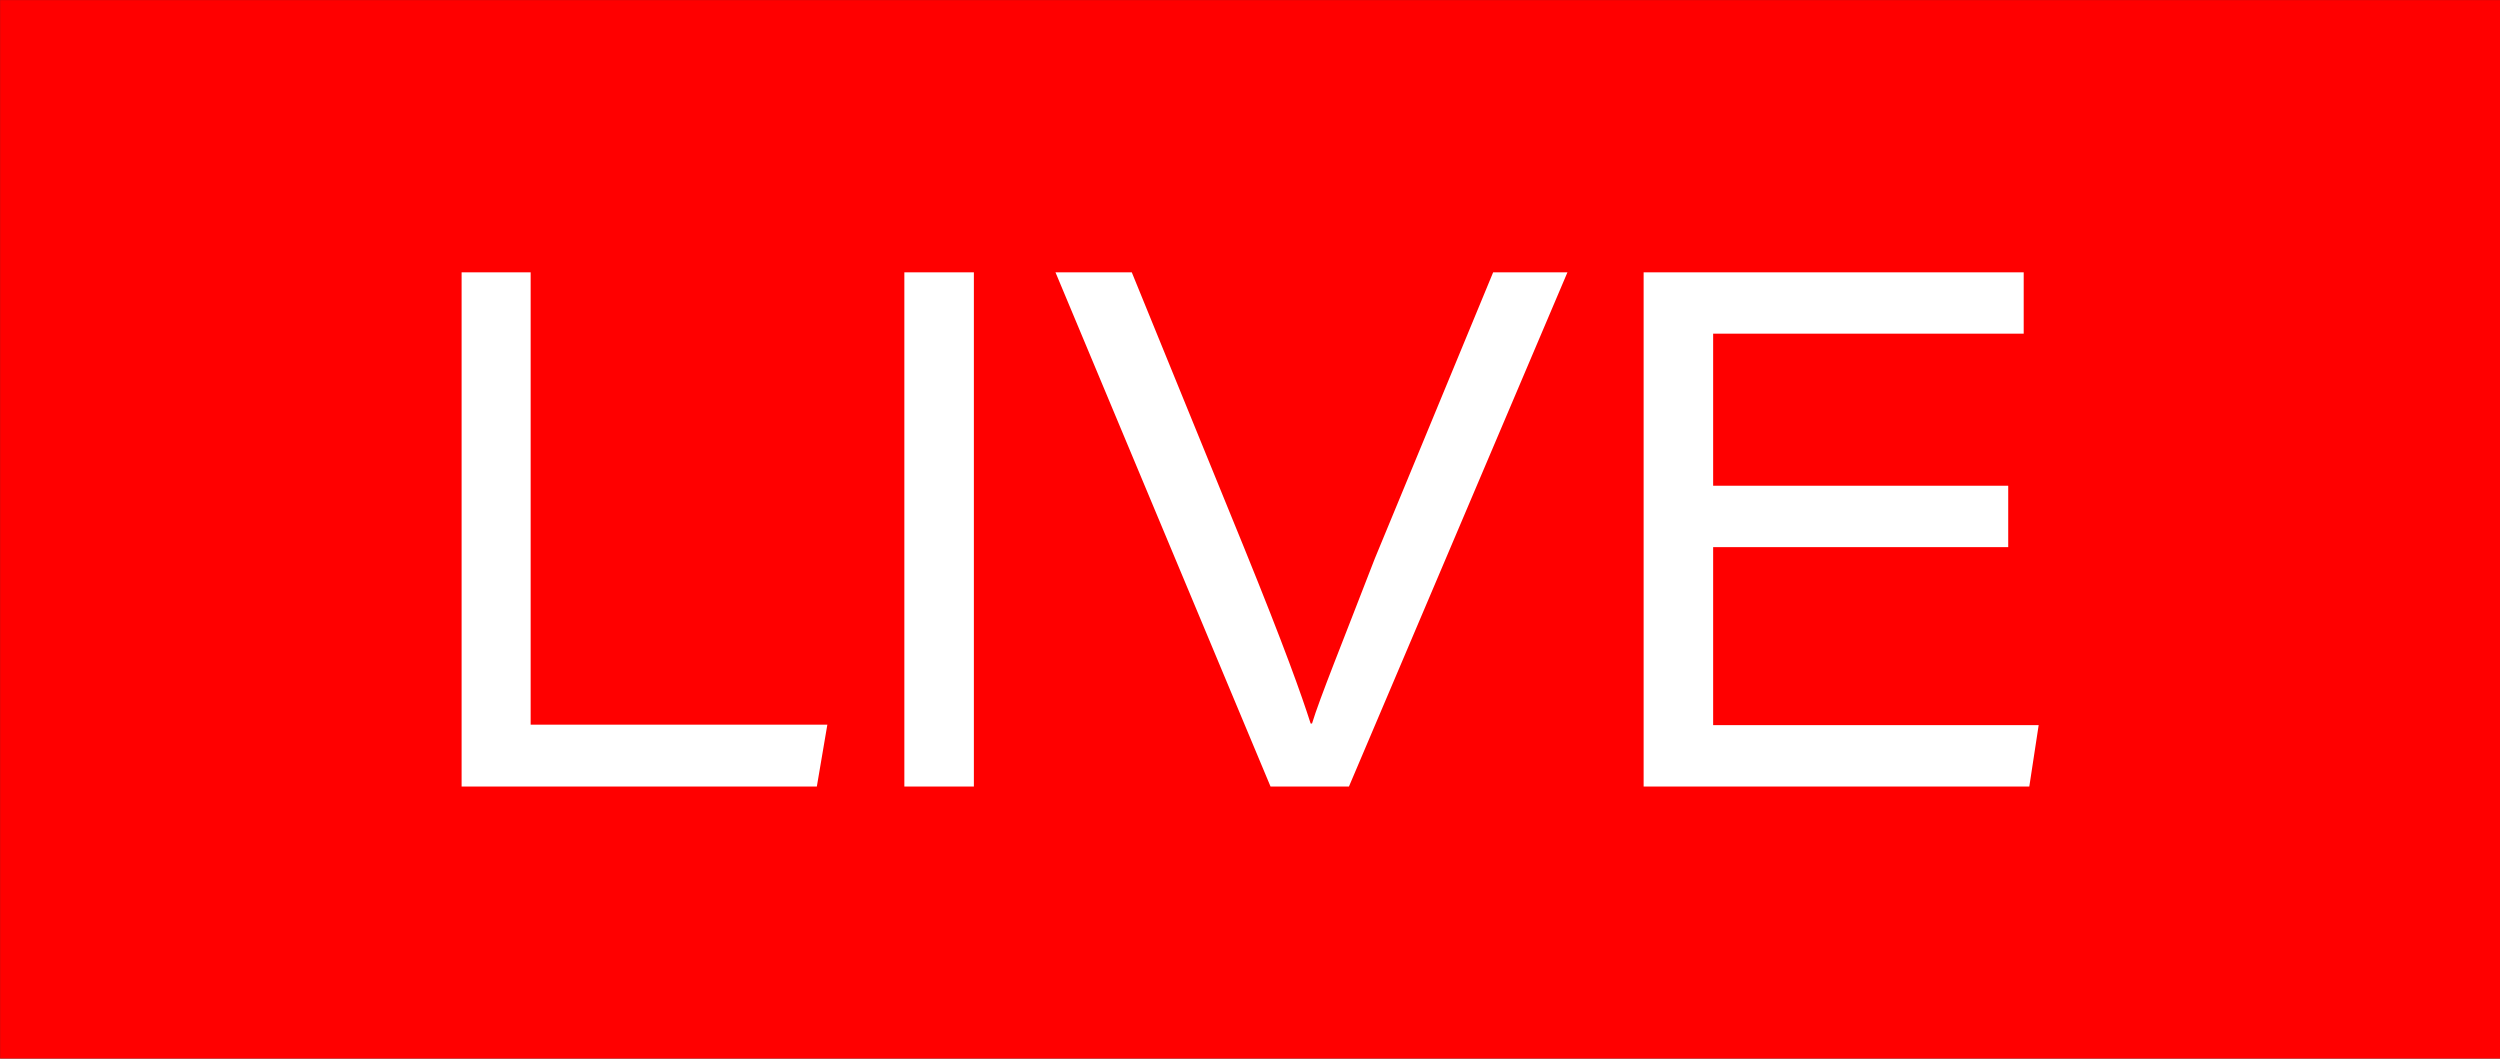
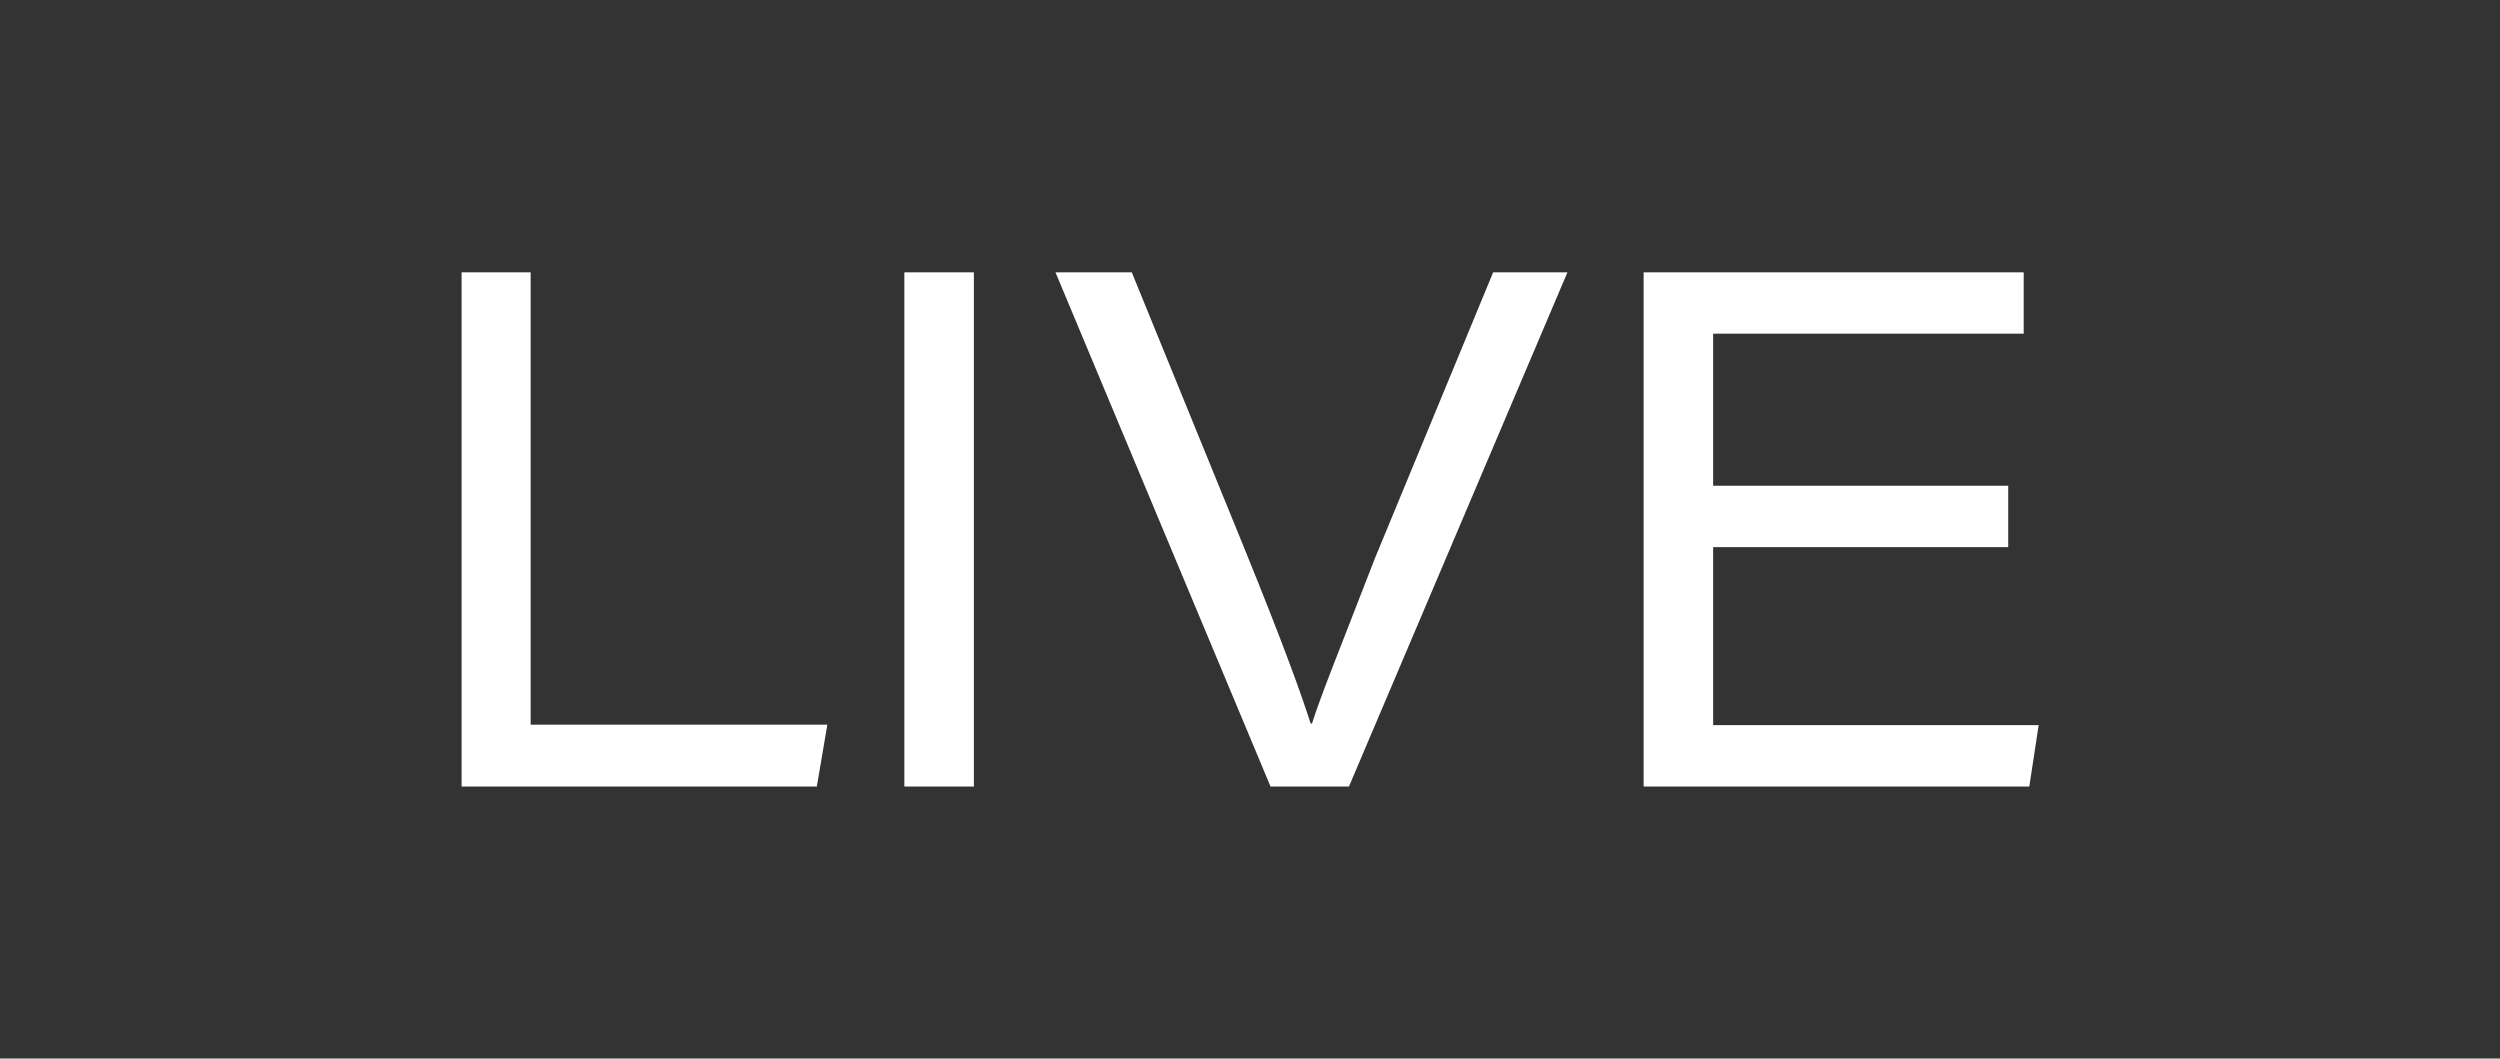
<svg xmlns="http://www.w3.org/2000/svg" height="387.3" preserveAspectRatio="xMidYMid meet" version="1.0" viewBox="42.6 306.3 914.7 387.3" width="914.7" zoomAndPan="magnify">
  <rect x="42.6" y="306.3" width="914.7" height="387.3" fill="#333333" stroke="none" />
  <g>
    <g id="change1_1">
-       <path d="M 957.367 693.672 L 42.633 693.672 L 42.633 306.328 L 957.367 306.328 L 957.367 693.672" fill="#f00" />
-     </g>
+       </g>
    <g id="change2_1">
      <path d="M 777.367 506.484 L 669.406 506.484 L 669.406 571.609 L 788.508 571.609 L 785.082 594.066 L 643.969 594.066 L 643.969 405.934 L 783.031 405.934 L 783.031 428.391 L 669.406 428.391 L 669.406 484.02 L 777.367 484.02 Z M 507.457 594.066 L 428.773 405.934 L 456.695 405.934 L 497.629 506.289 C 512.73 543.441 518.754 560.453 522.137 571.02 L 522.645 571.02 C 525.426 561.875 533.574 541.824 545.637 510.613 L 588.918 405.934 L 616.098 405.934 L 536.156 594.066 Z M 398.922 405.934 L 398.922 594.066 L 373.484 594.066 L 373.484 405.934 Z M 211.492 405.934 L 236.754 405.934 L 236.754 571.43 L 345.312 571.43 L 341.465 594.066 L 211.492 594.066 L 211.492 405.934" fill="#fff" />
    </g>
  </g>
</svg>